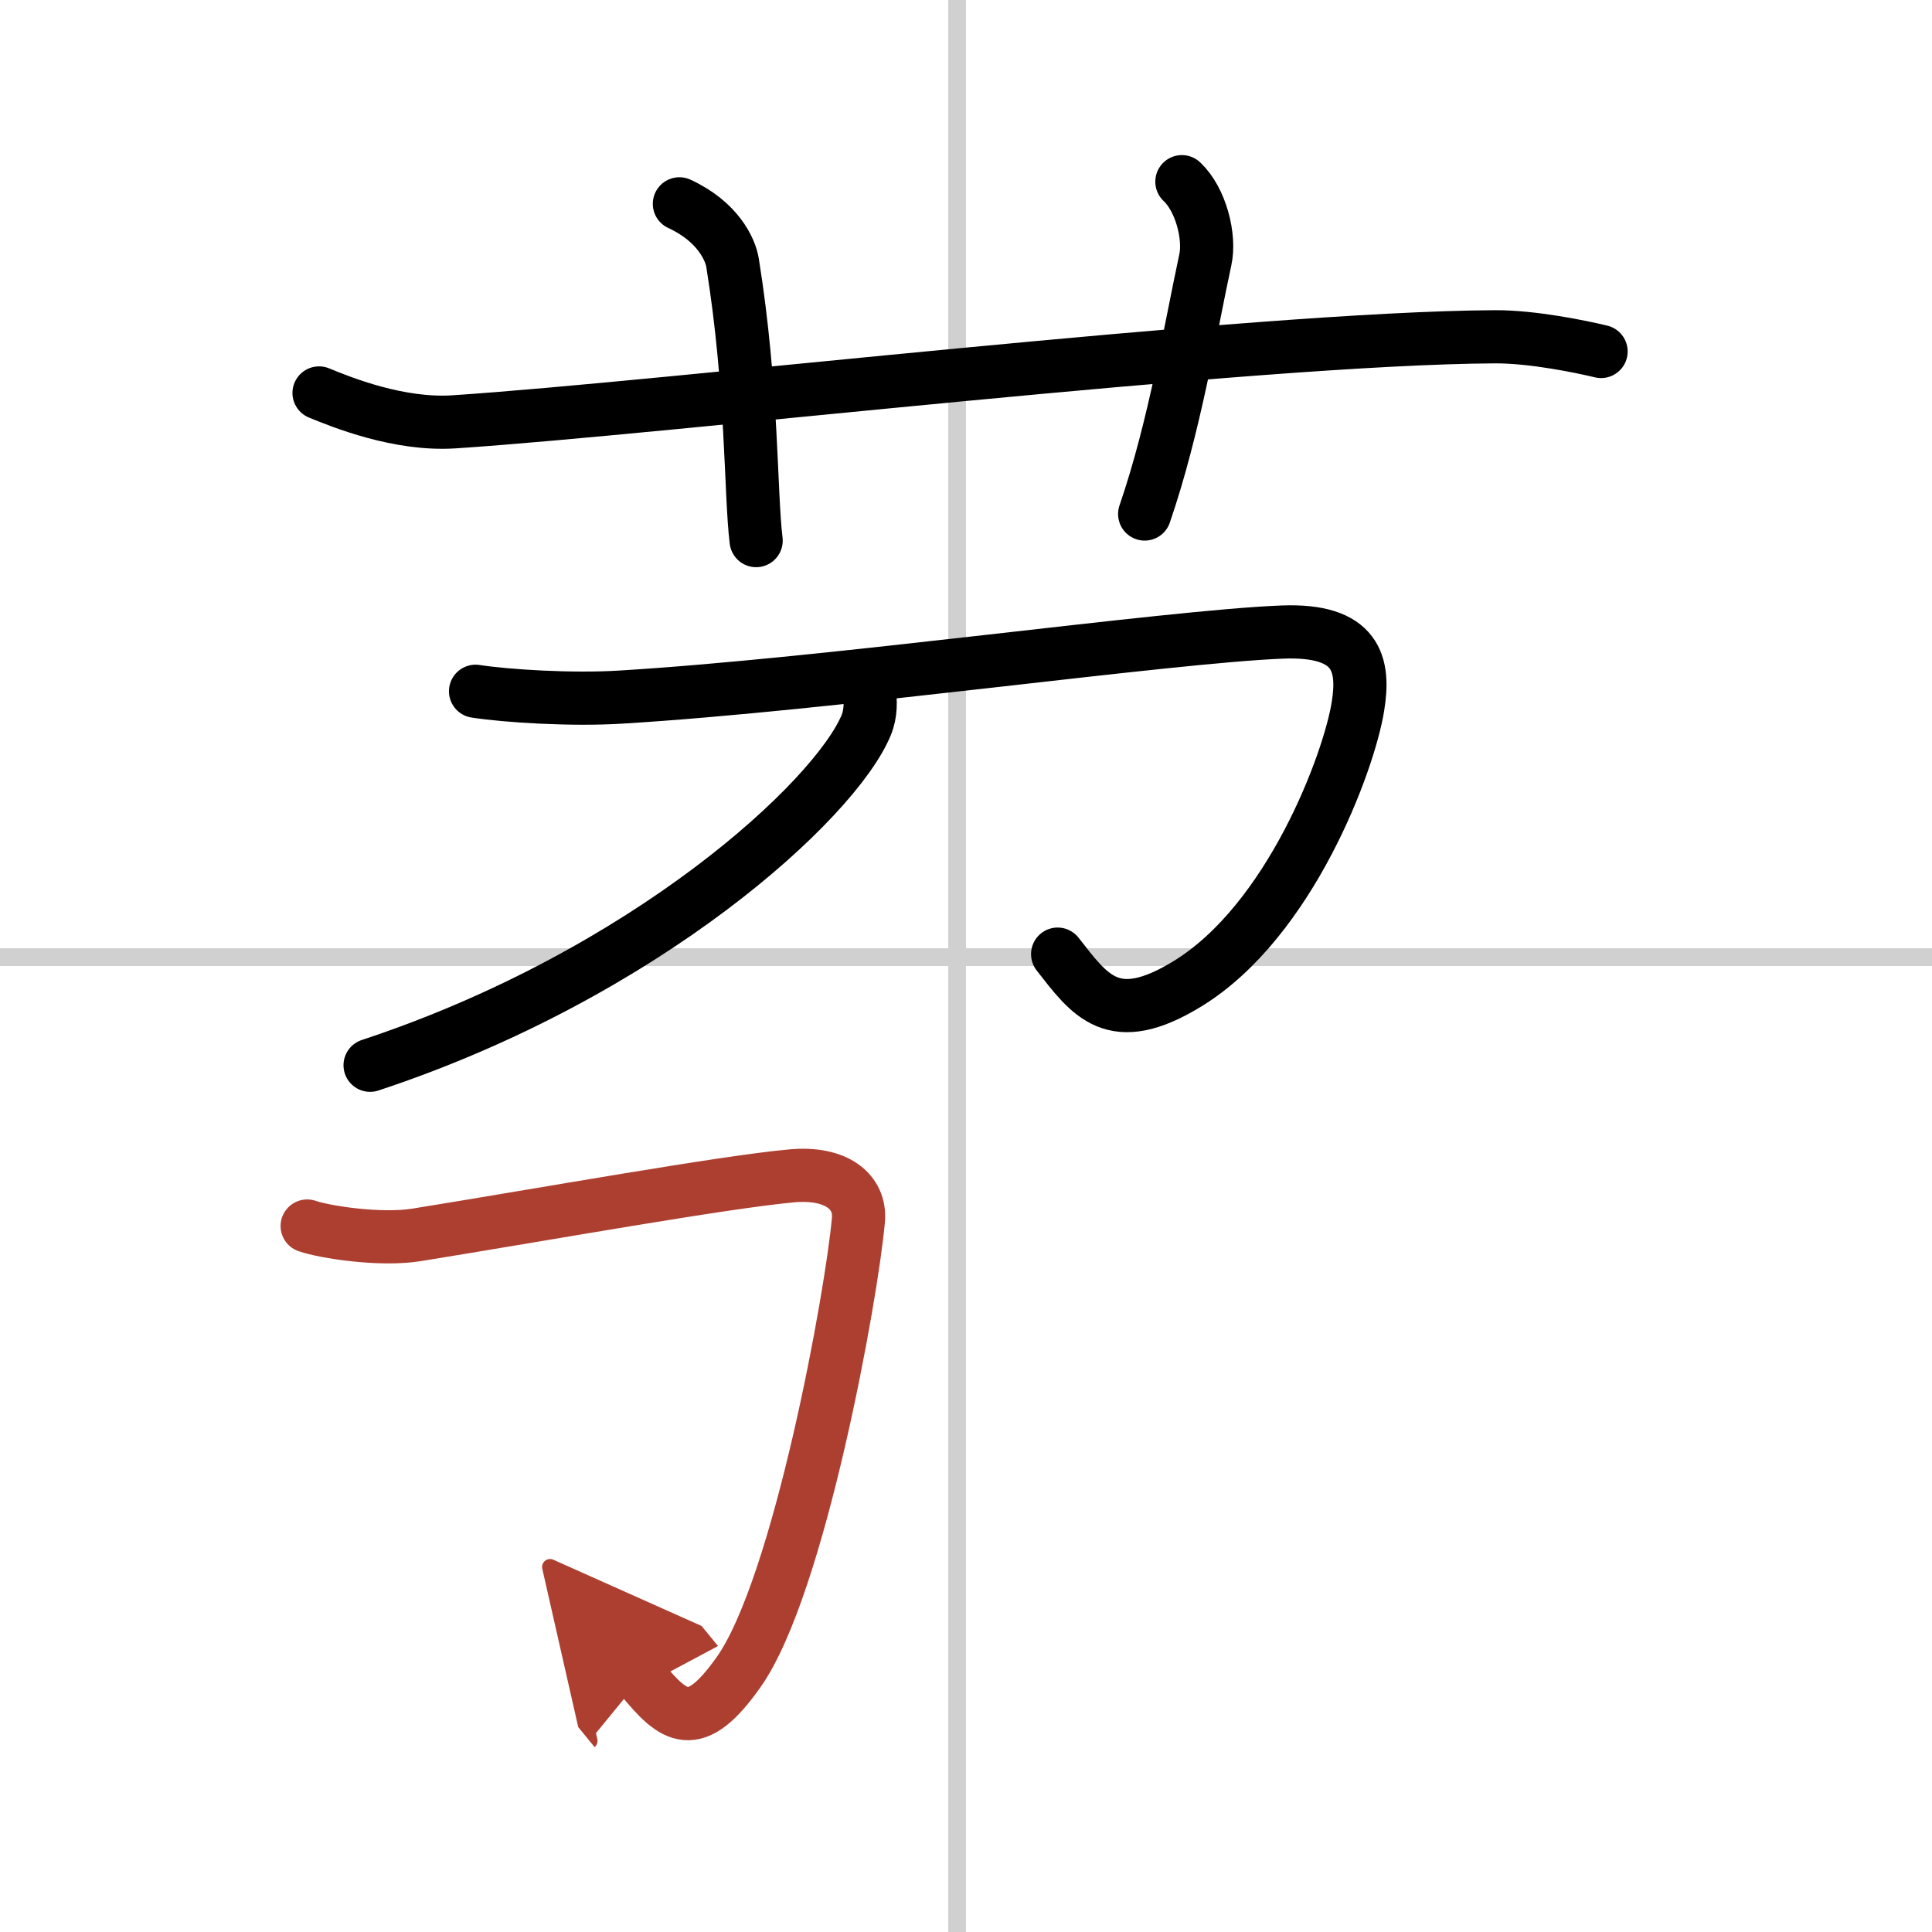
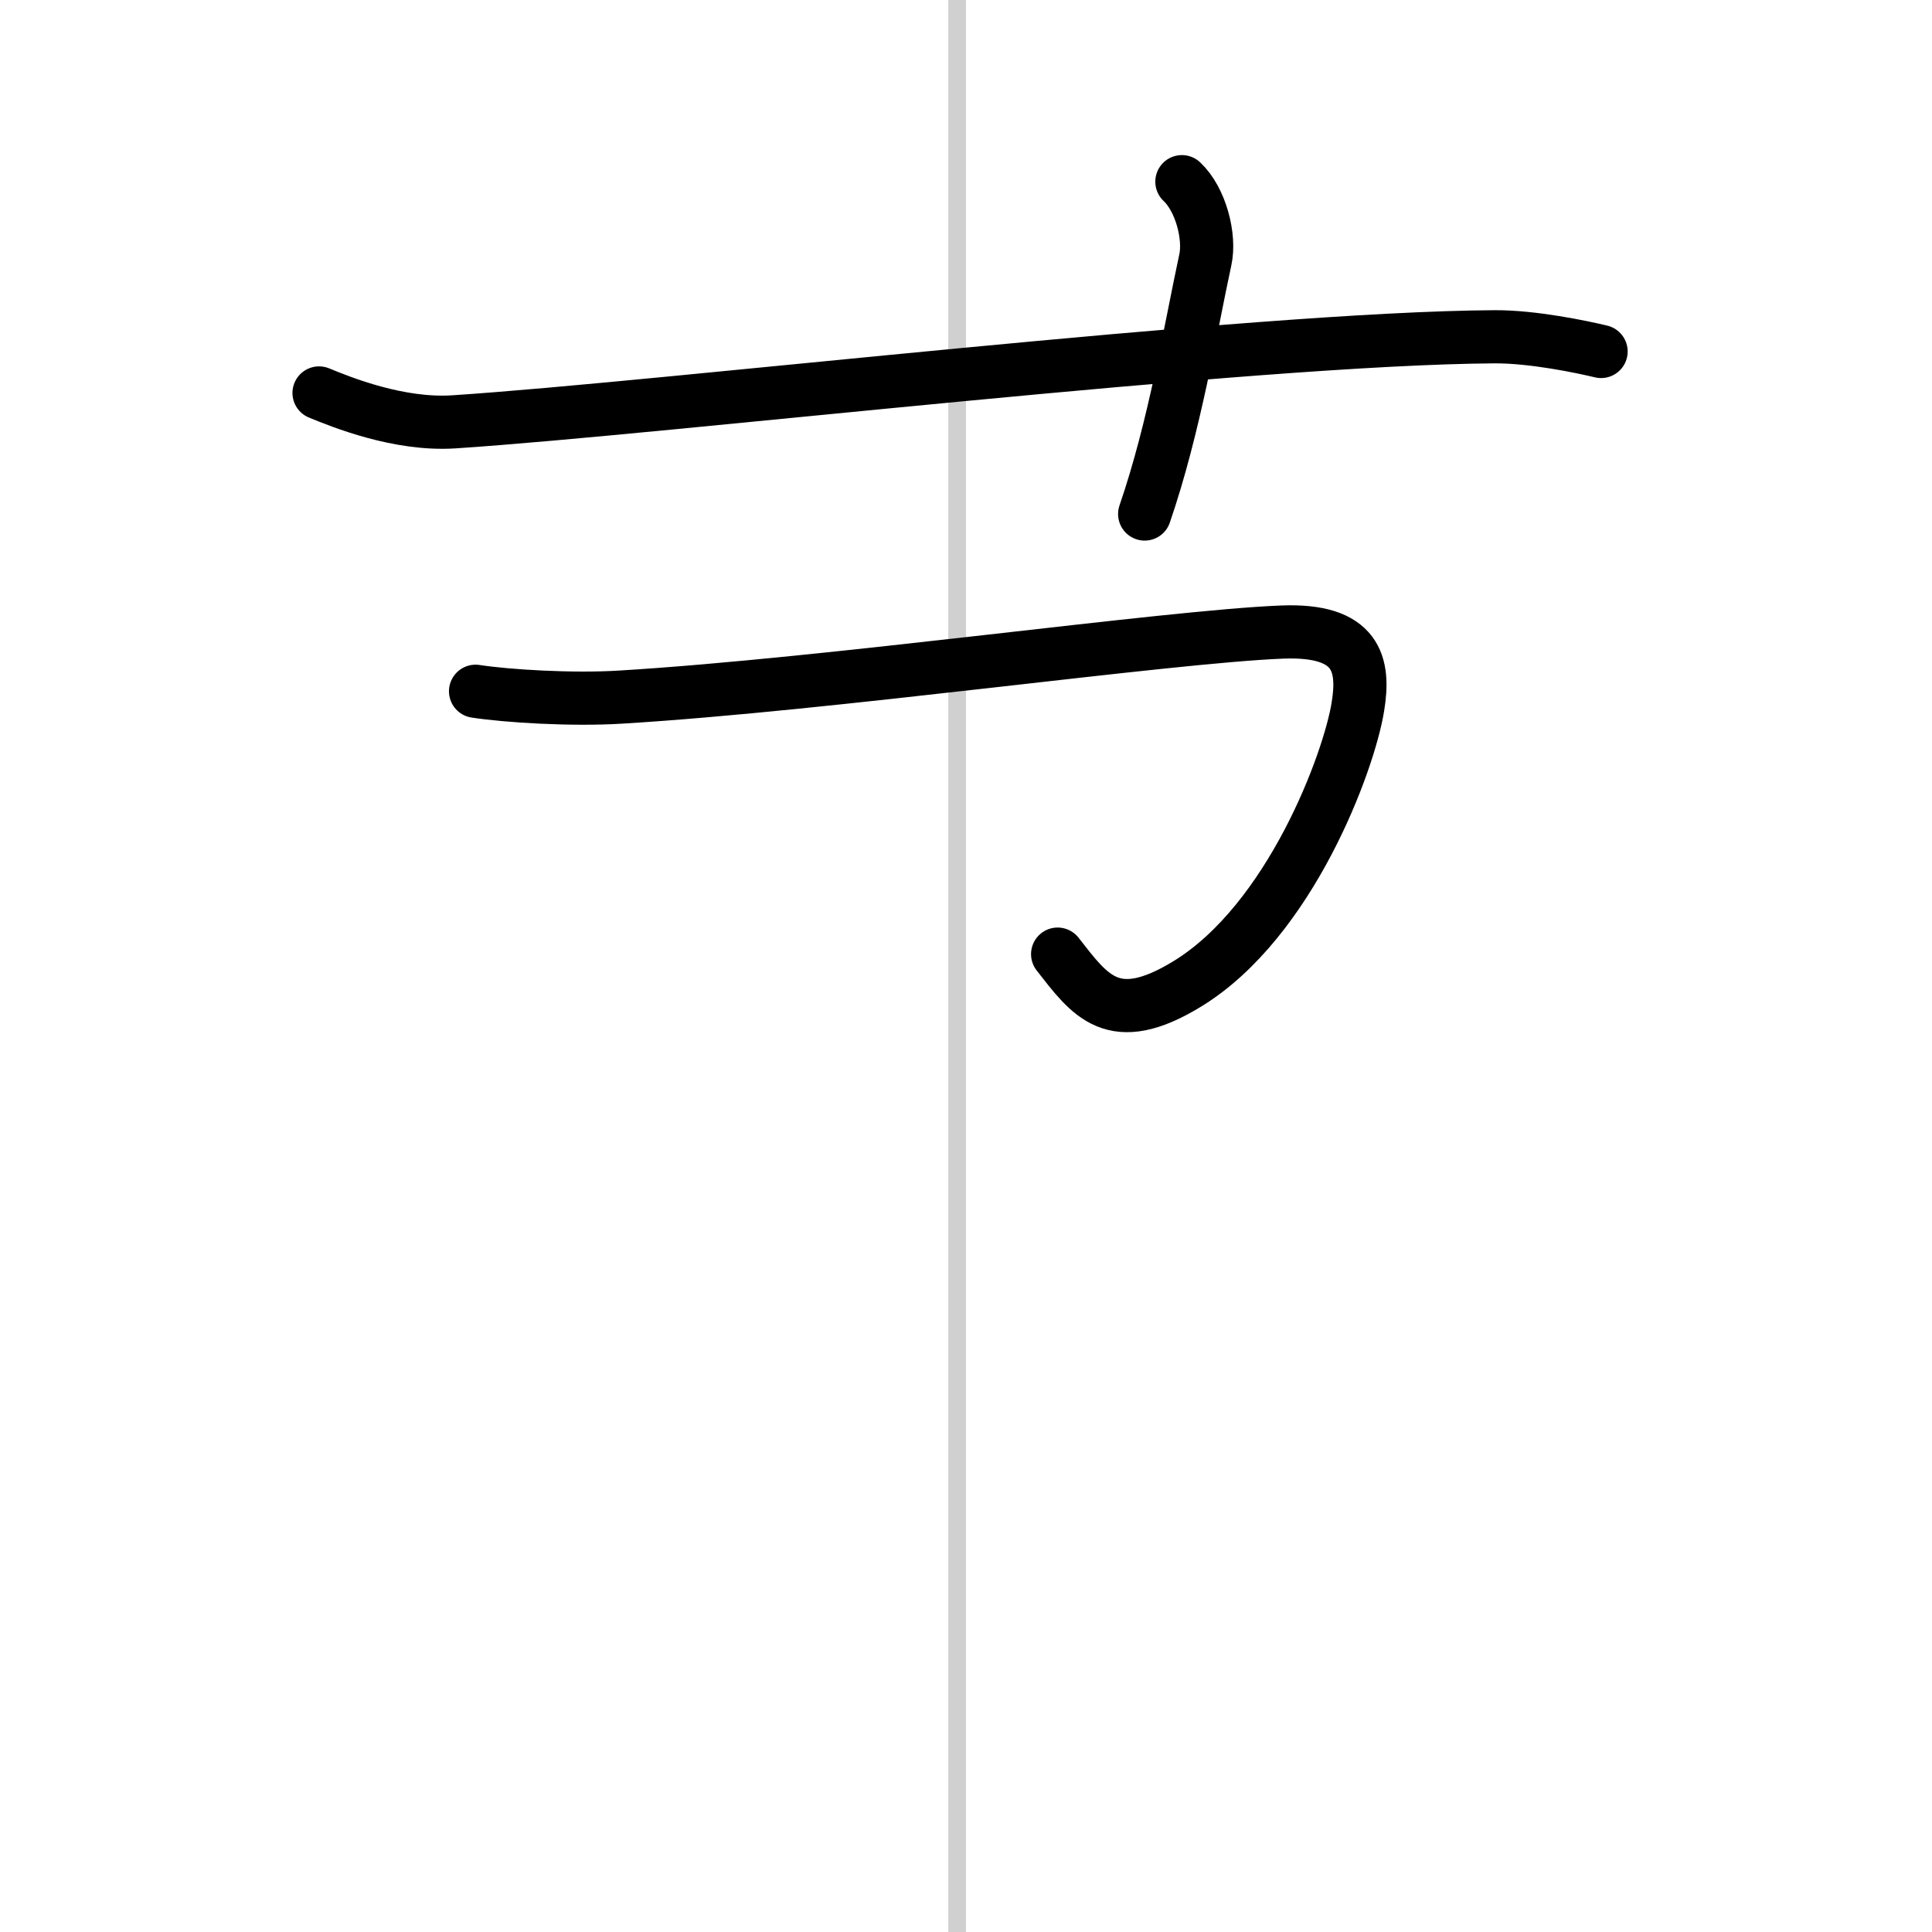
<svg xmlns="http://www.w3.org/2000/svg" width="400" height="400" viewBox="0 0 109 109">
  <defs>
    <marker id="a" markerWidth="4" orient="auto" refX="1" refY="5" viewBox="0 0 10 10">
      <polyline points="0 0 10 5 0 10 1 5" fill="#ad3f31" stroke="#ad3f31" />
    </marker>
  </defs>
  <g fill="none" stroke="#000" stroke-linecap="round" stroke-linejoin="round" stroke-width="3">
-     <rect width="100%" height="100%" fill="#fff" stroke="#fff" />
    <line x1="54" x2="54" y2="109" stroke="#d0d0d0" stroke-width="1" />
-     <line x2="109" y1="54" y2="54" stroke="#d0d0d0" stroke-width="1" />
    <path d="m18 22.17c1.29 0.53 4.5 1.83 7.6 1.63 11.91-0.78 45.02-4.72 58.73-4.8 2.16-0.01 4.92 0.57 6 0.83" />
-     <path d="m38.33 11.5c2.17 1 2.88 2.57 3 3.33 1.14 7.1 1 13 1.33 15.67" />
    <path d="m66.68 10.25c1.07 1 1.61 3.12 1.32 4.42-0.83 3.83-1.72 9.38-3.42 14.33" />
    <path d="m26.83 39c1.75 0.27 5.42 0.5 8.17 0.33 11.8-0.71 30.79-3.41 37.33-3.67 4.25-0.17 4.67 1.83 4.28 4.21-0.5 3.12-3.81 12.07-9.61 15.63-4.21 2.58-5.5 0.67-7.33-1.67" />
-     <path d="m49.04 39.02c0.08 0.47 0.11 1.21-0.17 1.89-1.75 4.23-12.4 14.04-27.99 19.19" />
-     <path d="m17.33 69.17c0.98 0.34 4.11 0.83 6.17 0.5 7.25-1.17 17.31-2.98 21.17-3.33 2.51-0.23 3.9 0.89 3.76 2.49-0.37 4.21-3.34 20.68-6.76 25.51-2.48 3.51-3.63 2.61-5.5 0.33" marker-end="url(#a)" stroke="#ad3f31" />
  </g>
</svg>